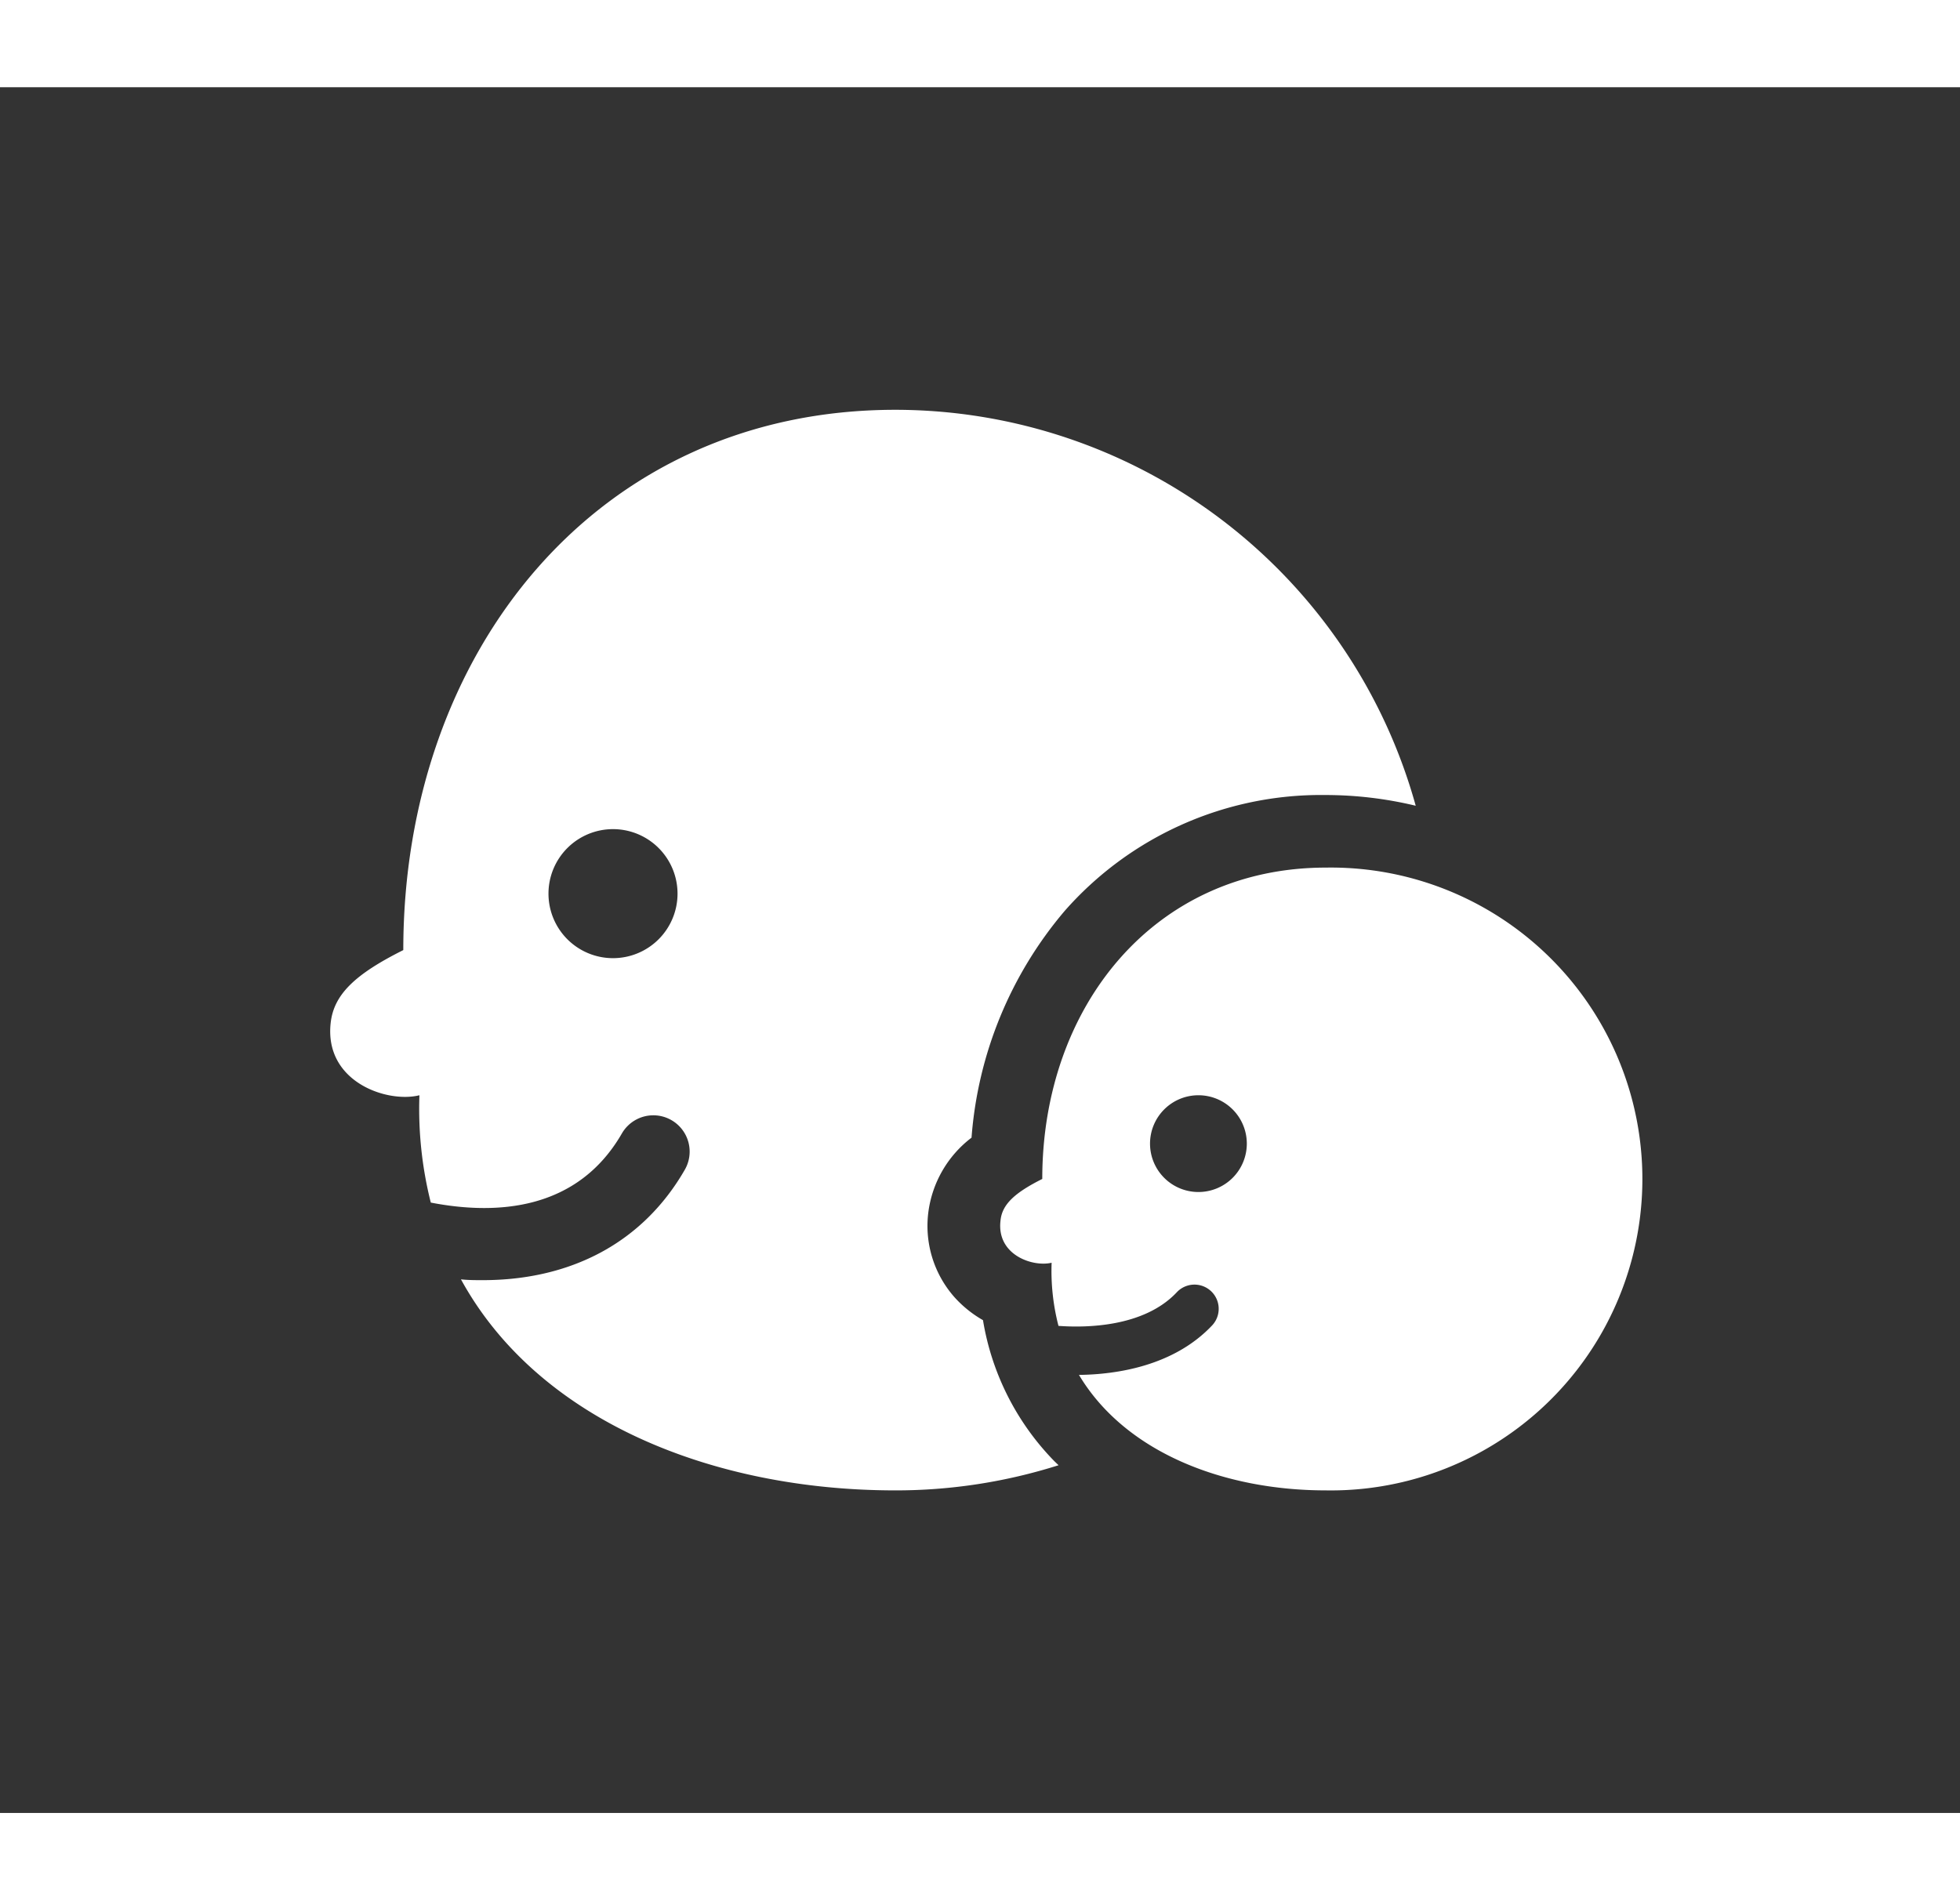
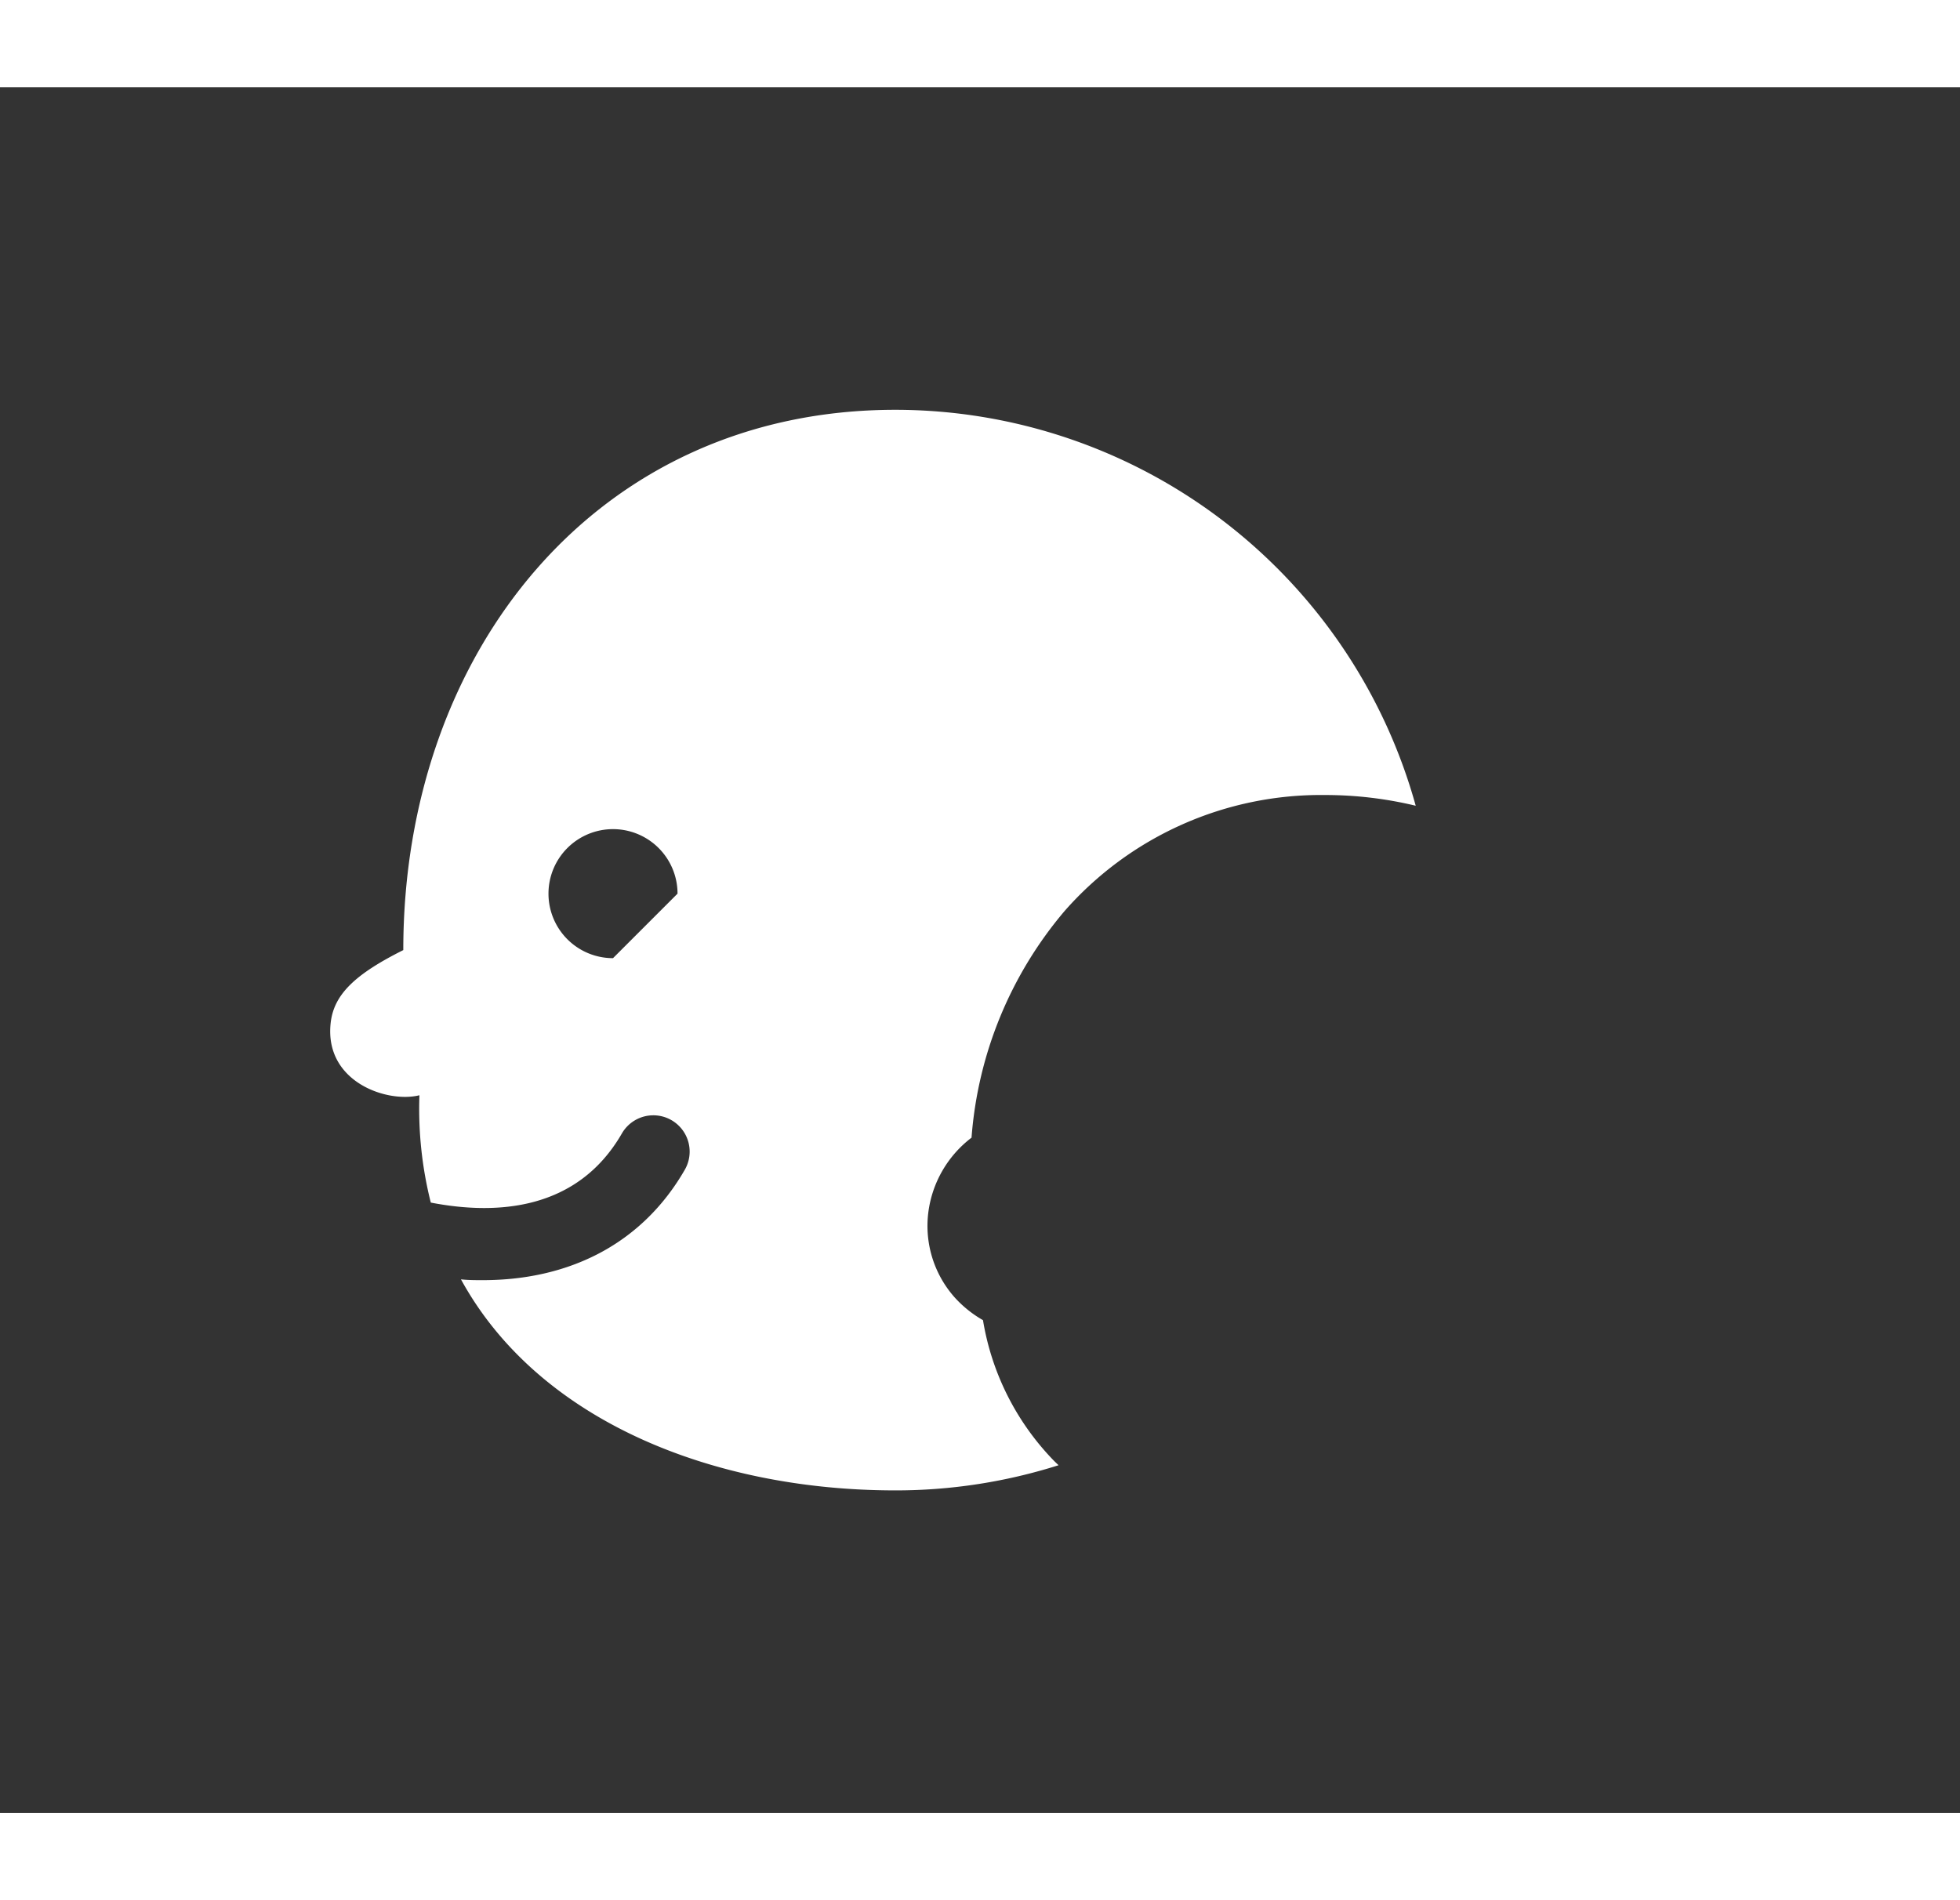
<svg xmlns="http://www.w3.org/2000/svg" width="33" height="32" viewBox="0 0 243 214">
  <rect x="0" y="0" width="243" height="214" fill="#333333" stroke="none" />
  <g id="Parents">
    <g id="adult" class="adult">
-       <path fill="#fff" d="M130.71,170.37a32.57,32.57,0,0,1-8.84-17.48,14.22,14.22,0,0,1-3.52-2.83,13.34,13.34,0,0,1-3.26-10.51,13.85,13.85,0,0,1,5.36-9.29A49.14,49.14,0,0,1,132,102.14a42.3,42.3,0,0,1,32.34-14.37,47.86,47.86,0,0,1,11.18,1.33A67,67,0,0,0,111,40c-37,0-61,30-61,67-6,3-8.6,5.51-9,9-.84,7.35,7,10,11,9a47.61,47.61,0,0,0,1.41,13.31c8.16,1.58,18.17,1,23.69-8.57a4.5,4.5,0,1,1,7.8,4.5c-5.18,9-14.07,13.69-25.06,13.69-.88,0-1.78,0-2.69-.1C66.76,165.4,88.46,174,111,174a66.69,66.69,0,0,0,20.24-3.12ZM76,108a8,8,0,1,1,8-8A8,8,0,0,1,76,108Z" />
+       <path fill="#fff" d="M130.71,170.37a32.57,32.57,0,0,1-8.84-17.48,14.22,14.22,0,0,1-3.52-2.83,13.34,13.34,0,0,1-3.26-10.51,13.85,13.85,0,0,1,5.36-9.29A49.14,49.14,0,0,1,132,102.14a42.3,42.3,0,0,1,32.34-14.37,47.86,47.86,0,0,1,11.18,1.33A67,67,0,0,0,111,40c-37,0-61,30-61,67-6,3-8.6,5.51-9,9-.84,7.35,7,10,11,9a47.61,47.61,0,0,0,1.41,13.31c8.16,1.58,18.17,1,23.69-8.57a4.5,4.5,0,1,1,7.8,4.5c-5.18,9-14.07,13.69-25.06,13.69-.88,0-1.78,0-2.69-.1C66.76,165.4,88.46,174,111,174a66.69,66.69,0,0,0,20.24-3.12ZM76,108a8,8,0,1,1,8-8Z" />
    </g>
    <g id="child" class="child">
-       <path fill="#fff" d="M164.38,96.77c-21.33,0-35.16,17.28-35.16,38.61-3.45,1.73-5,3.18-5.18,5.19-.49,4.24,4,5.76,6.34,5.2a27.2,27.2,0,0,0,.85,7.83c3.28.24,10.56.21,14.67-4.17a3,3,0,0,1,4.38,4.11c-4.72,5-11.73,6.08-16.51,6.14,5.74,9.61,17.95,14.32,30.61,14.32a38.62,38.62,0,1,0,0-77.23ZM148.58,137a6,6,0,1,1,6-6A6,6,0,0,1,148.58,137Z" />
-     </g>
+       </g>
  </g>
</svg>